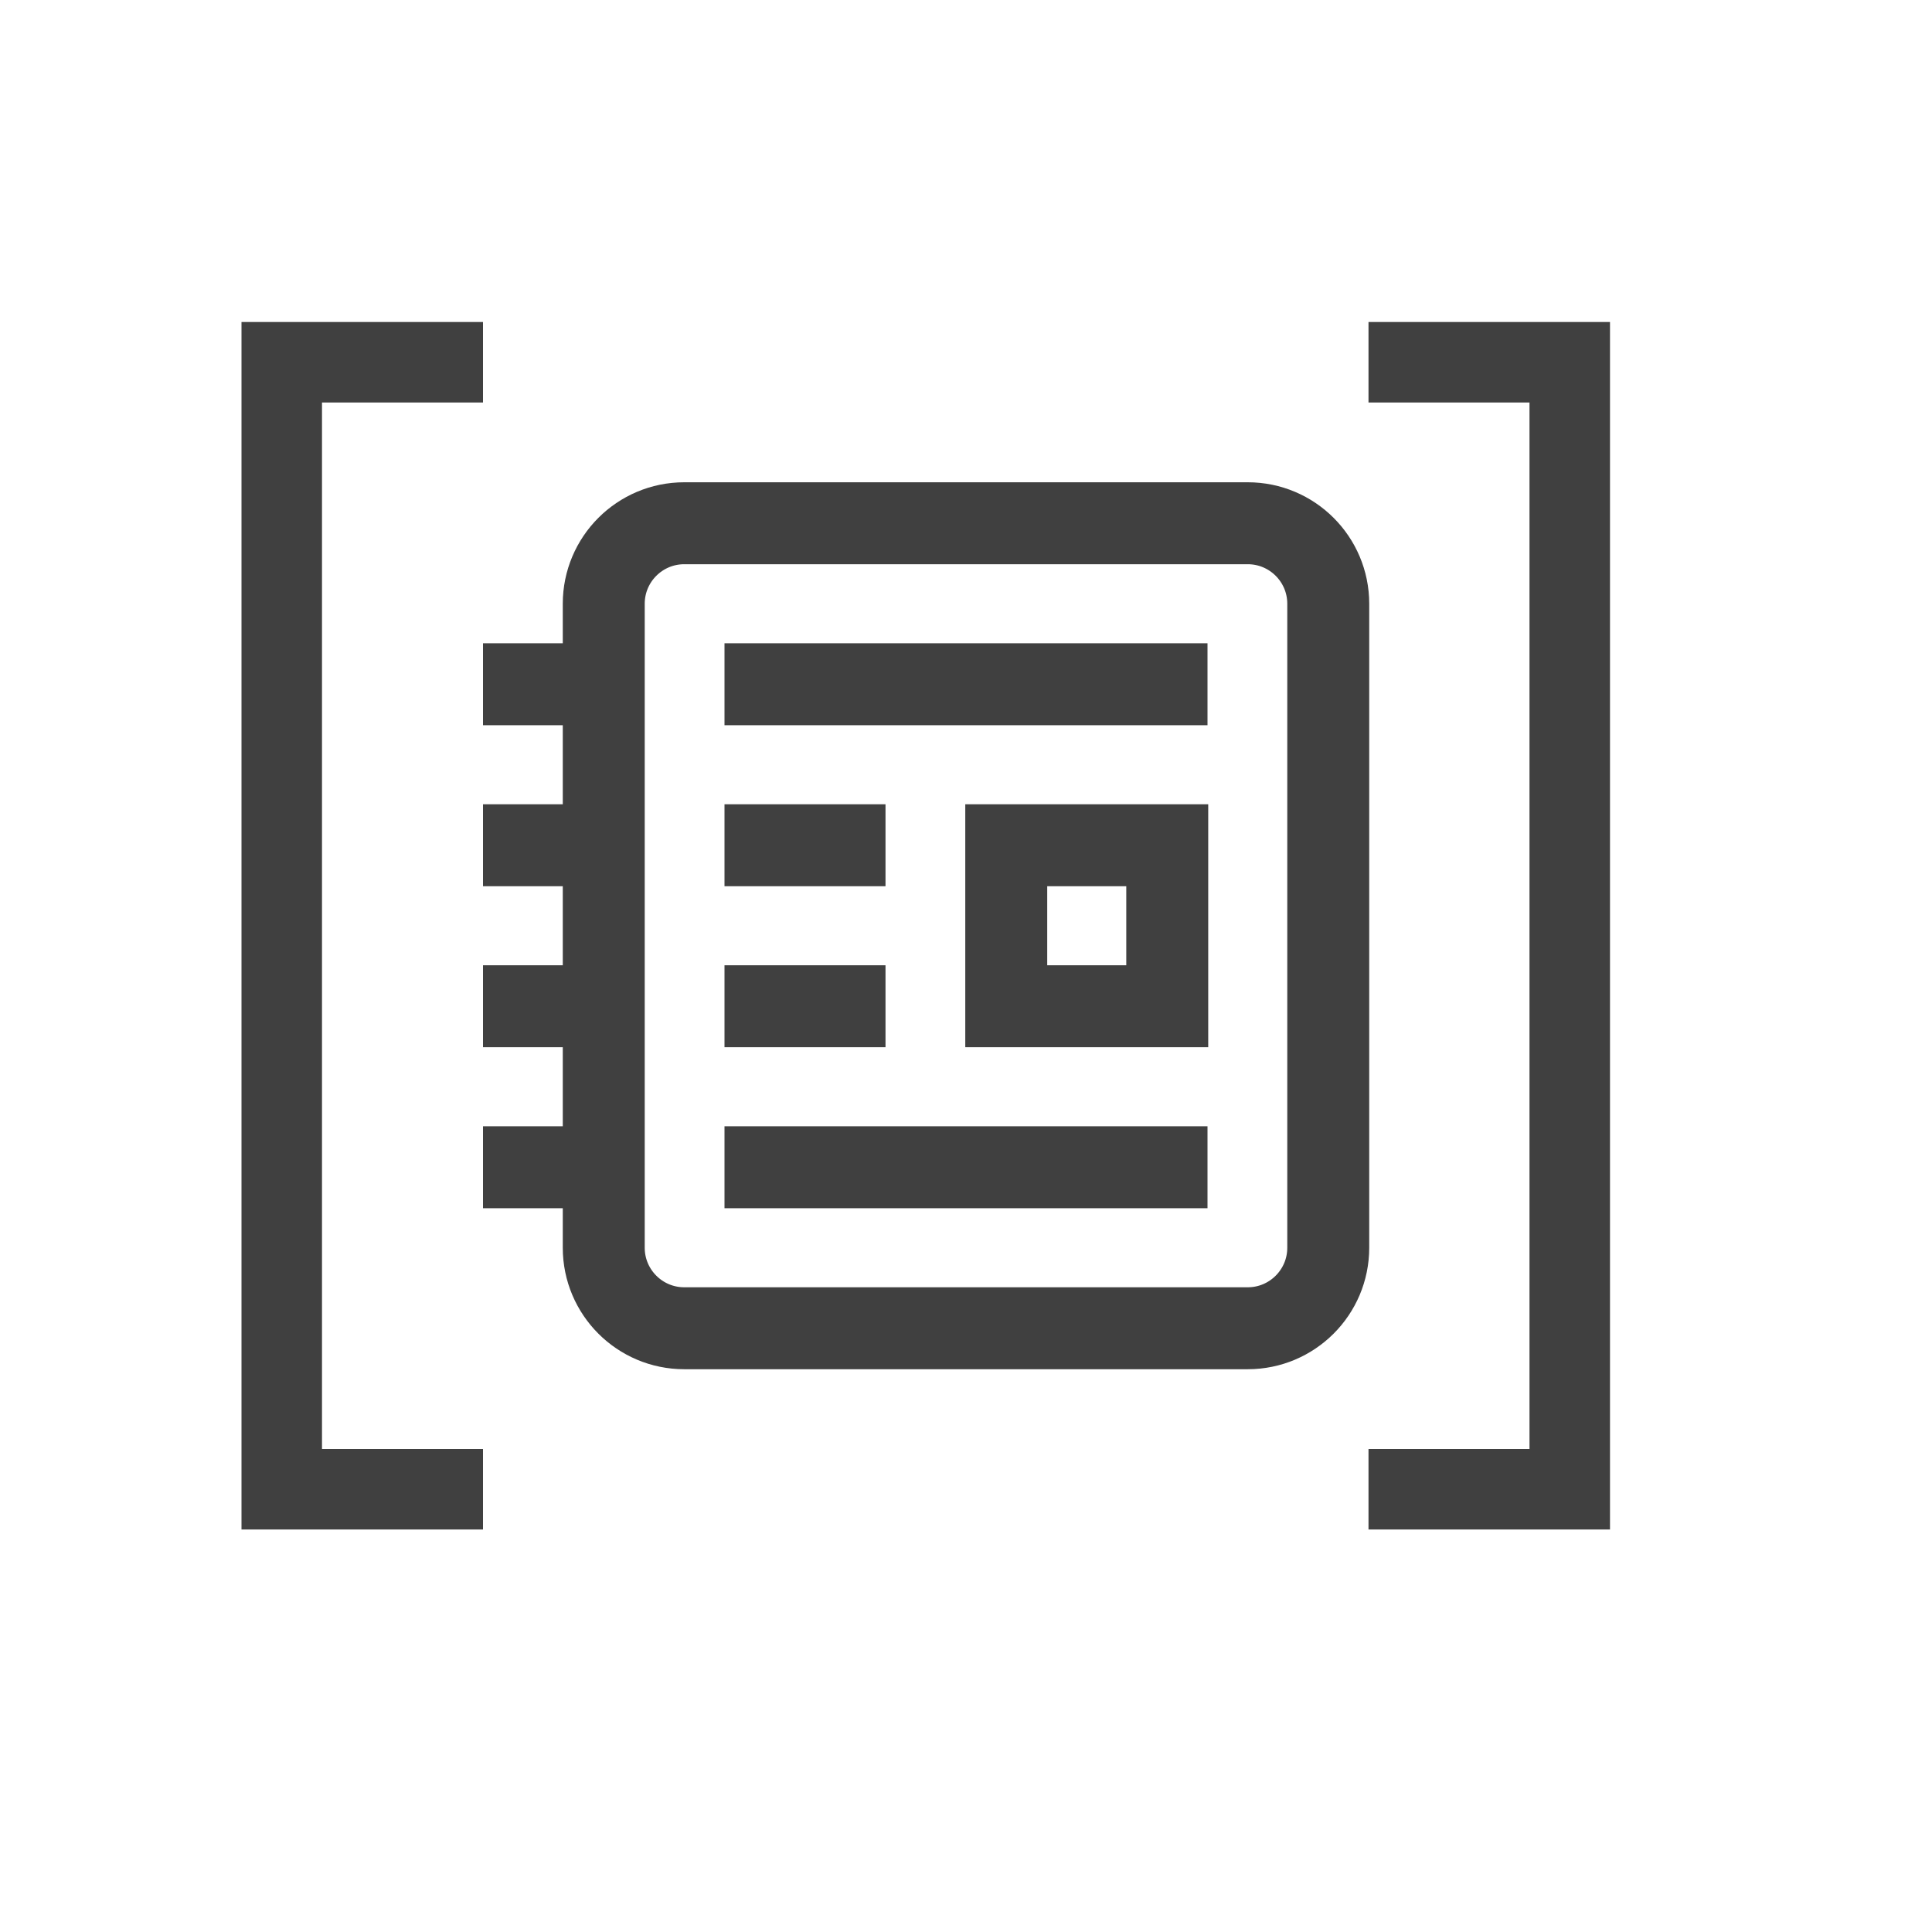
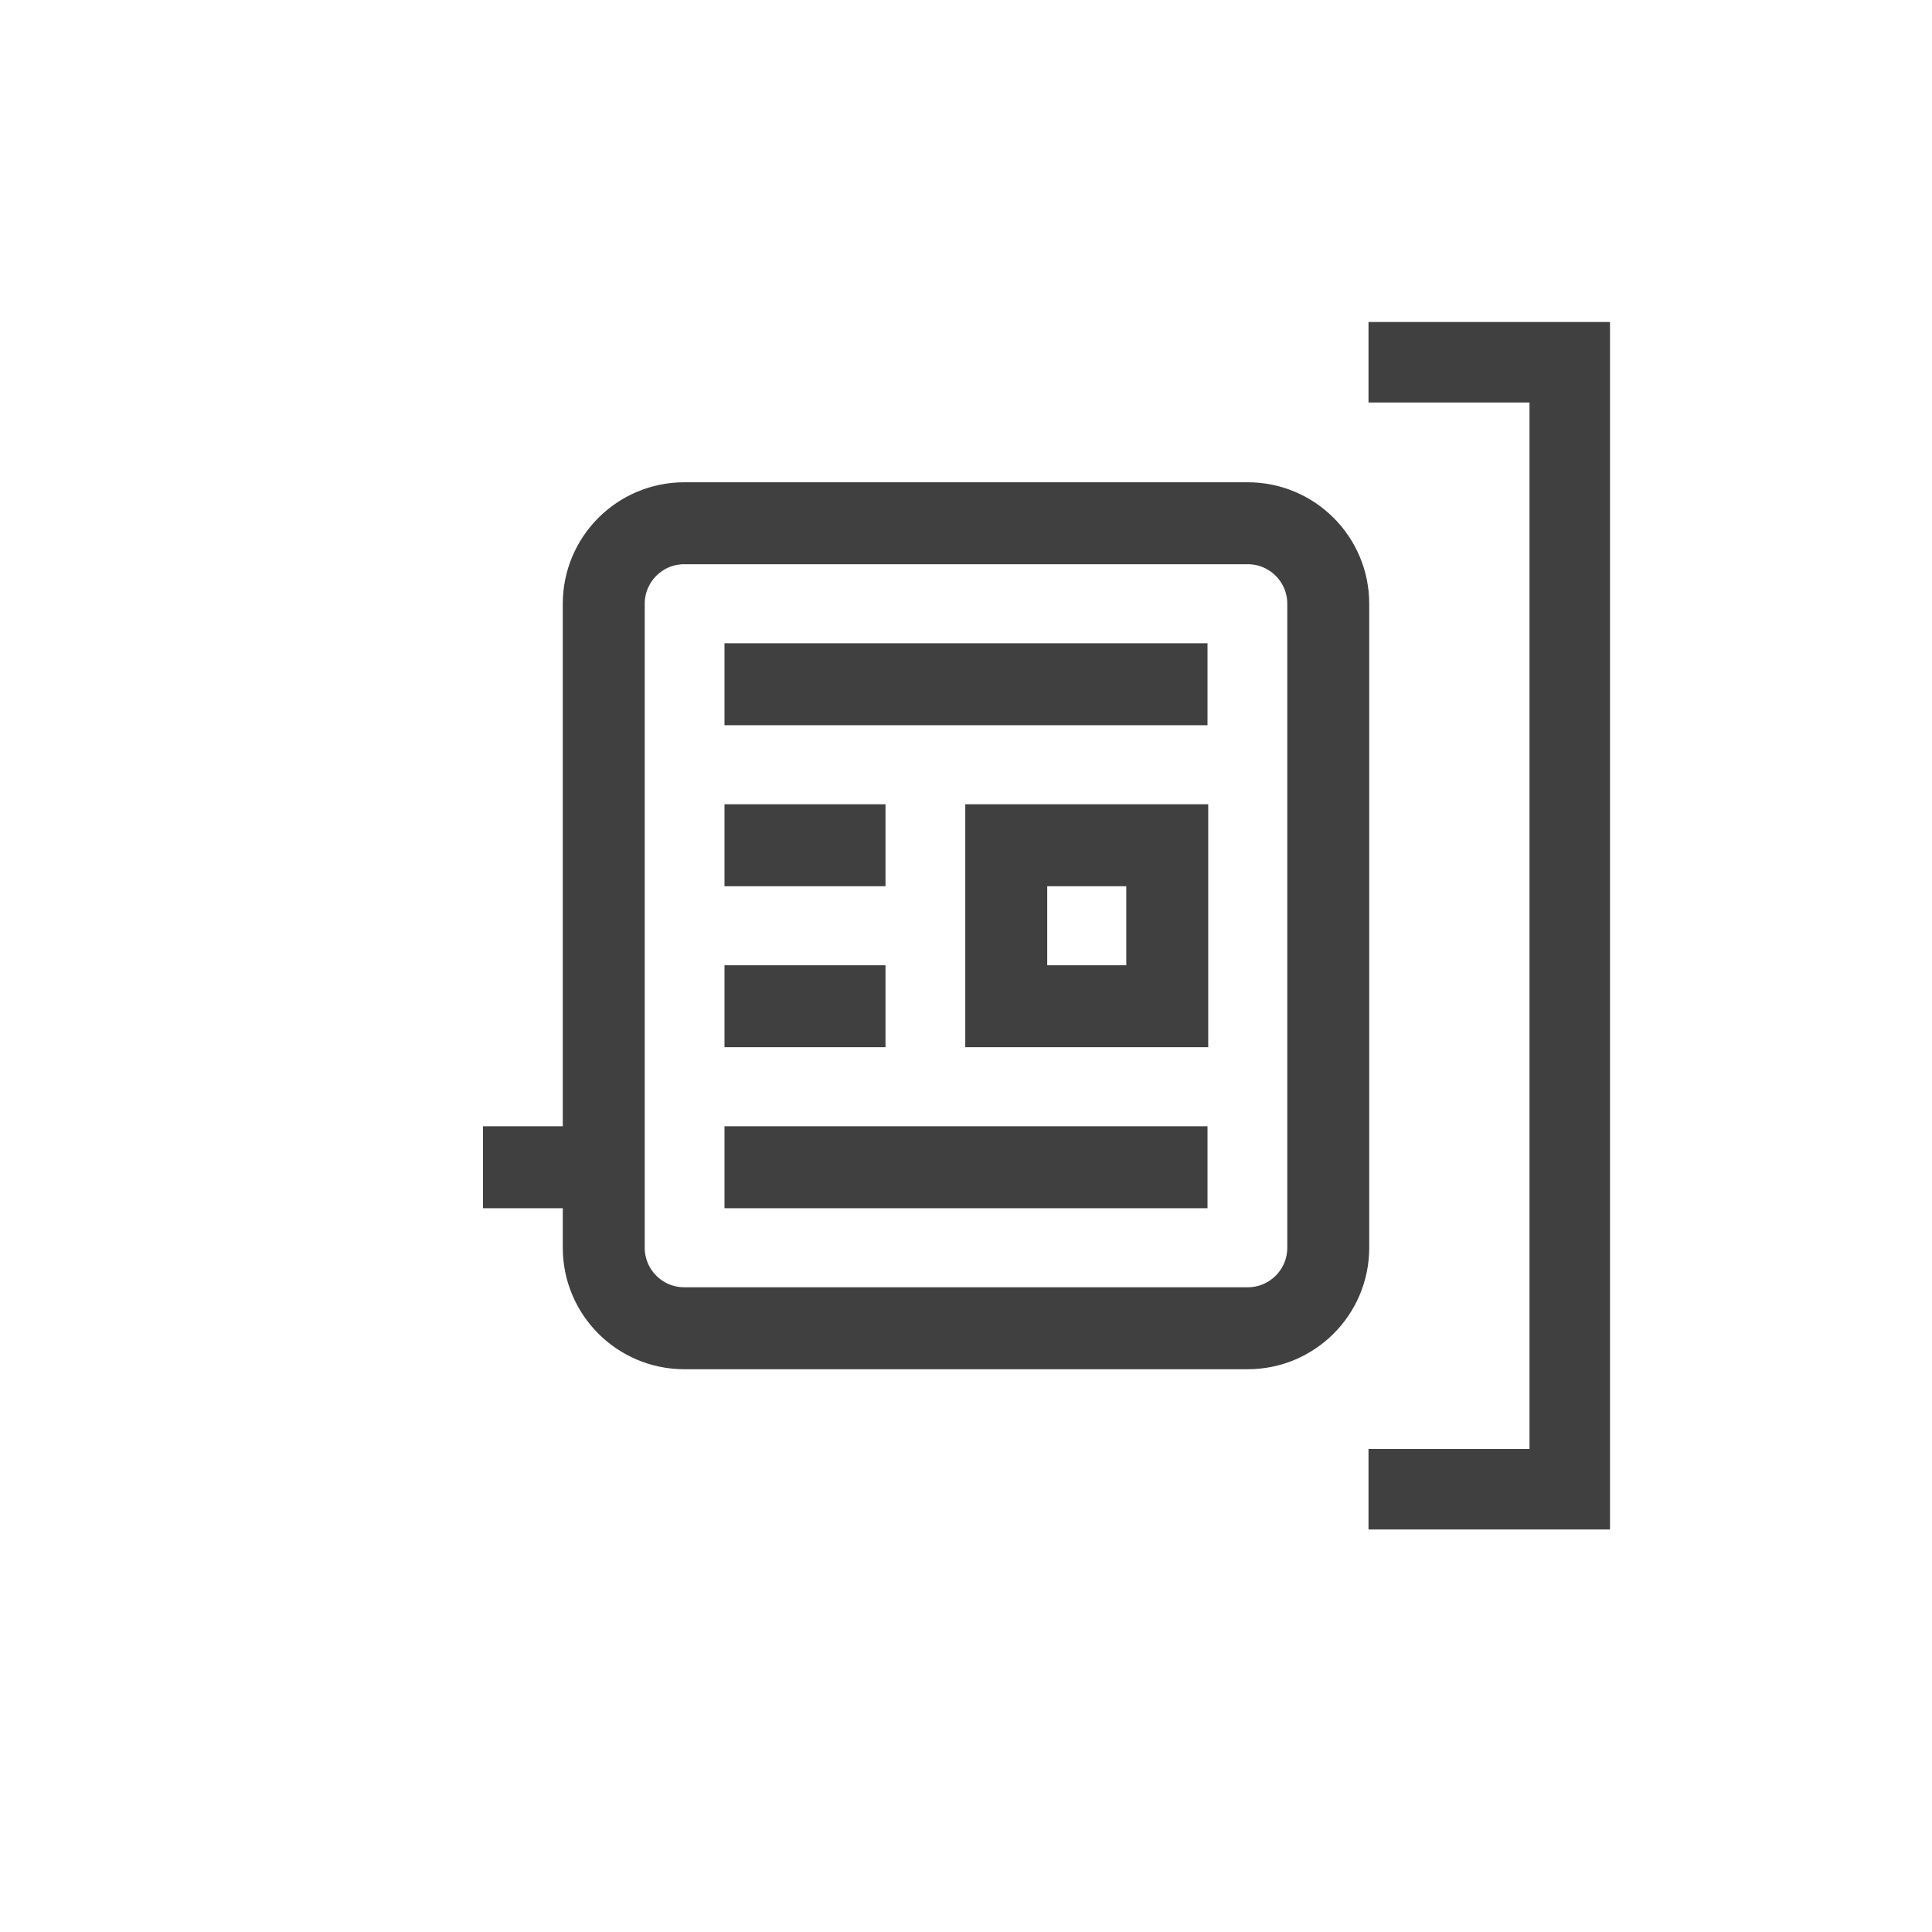
<svg xmlns="http://www.w3.org/2000/svg" version="1.1" x="0px" y="0px" width="24" height="24" viewBox="0, 0, 24, 24">
  <g id="journal" opacity="0.75">
    <path d="M15.5,6.5 C16.052,6.5 16.5,6.948 16.5,7.5 L16.5,15.5 C16.5,16.052 16.052,16.5 15.5,16.5 L8.5,16.5 C7.948,16.5 7.5,16.052 7.5,15.5 L7.5,7.5 C7.5,6.948 7.948,6.5 8.5,6.5 L15.5,6.5 z" fill-opacity="0" stroke="#000000" stroke-width="1.018" />
    <path d="M9,14.5 L15,14.5" fill-opacity="0" stroke="#000000" stroke-width="1.018" />
    <path d="M12.5,10.5 L14.5,10.5 L14.5,12.5 L12.5,12.5 L12.5,10.5 z" fill-opacity="0" stroke="#000000" stroke-width="1.018" />
    <path d="M9,12.5 L11,12.5" fill-opacity="0" stroke="#000000" stroke-width="1.018" />
    <path d="M9,10.5 L11,10.5" fill-opacity="0" stroke="#000000" stroke-width="1.018" />
    <path d="M7.5,14.5 L6,14.5" fill-opacity="0" stroke="#000000" stroke-width="1.018" />
-     <path d="M7.5,12.5 L6,12.5" fill-opacity="0" stroke="#000000" stroke-width="1.018" />
-     <path d="M7.5,10.5 L6,10.5" fill-opacity="0" stroke="#000000" stroke-width="1.018" />
-     <path d="M7.5,8.5 L6,8.5" fill-opacity="0" stroke="#000000" stroke-width="1.018" />
    <path d="M17,5 L17,4 L20,4 L20,19 L17,19 L17,18 L19,18 L19,5 z" fill="#000000" />
-     <path d="M6,18 L6,19 L3,19 L3,4 L6,4 L6,5 L4,5 L4,18 z" fill="#000000" />
    <path d="M9,8.5 L15,8.5" fill-opacity="0" stroke="#000000" stroke-width="1.018" />
  </g>
</svg>